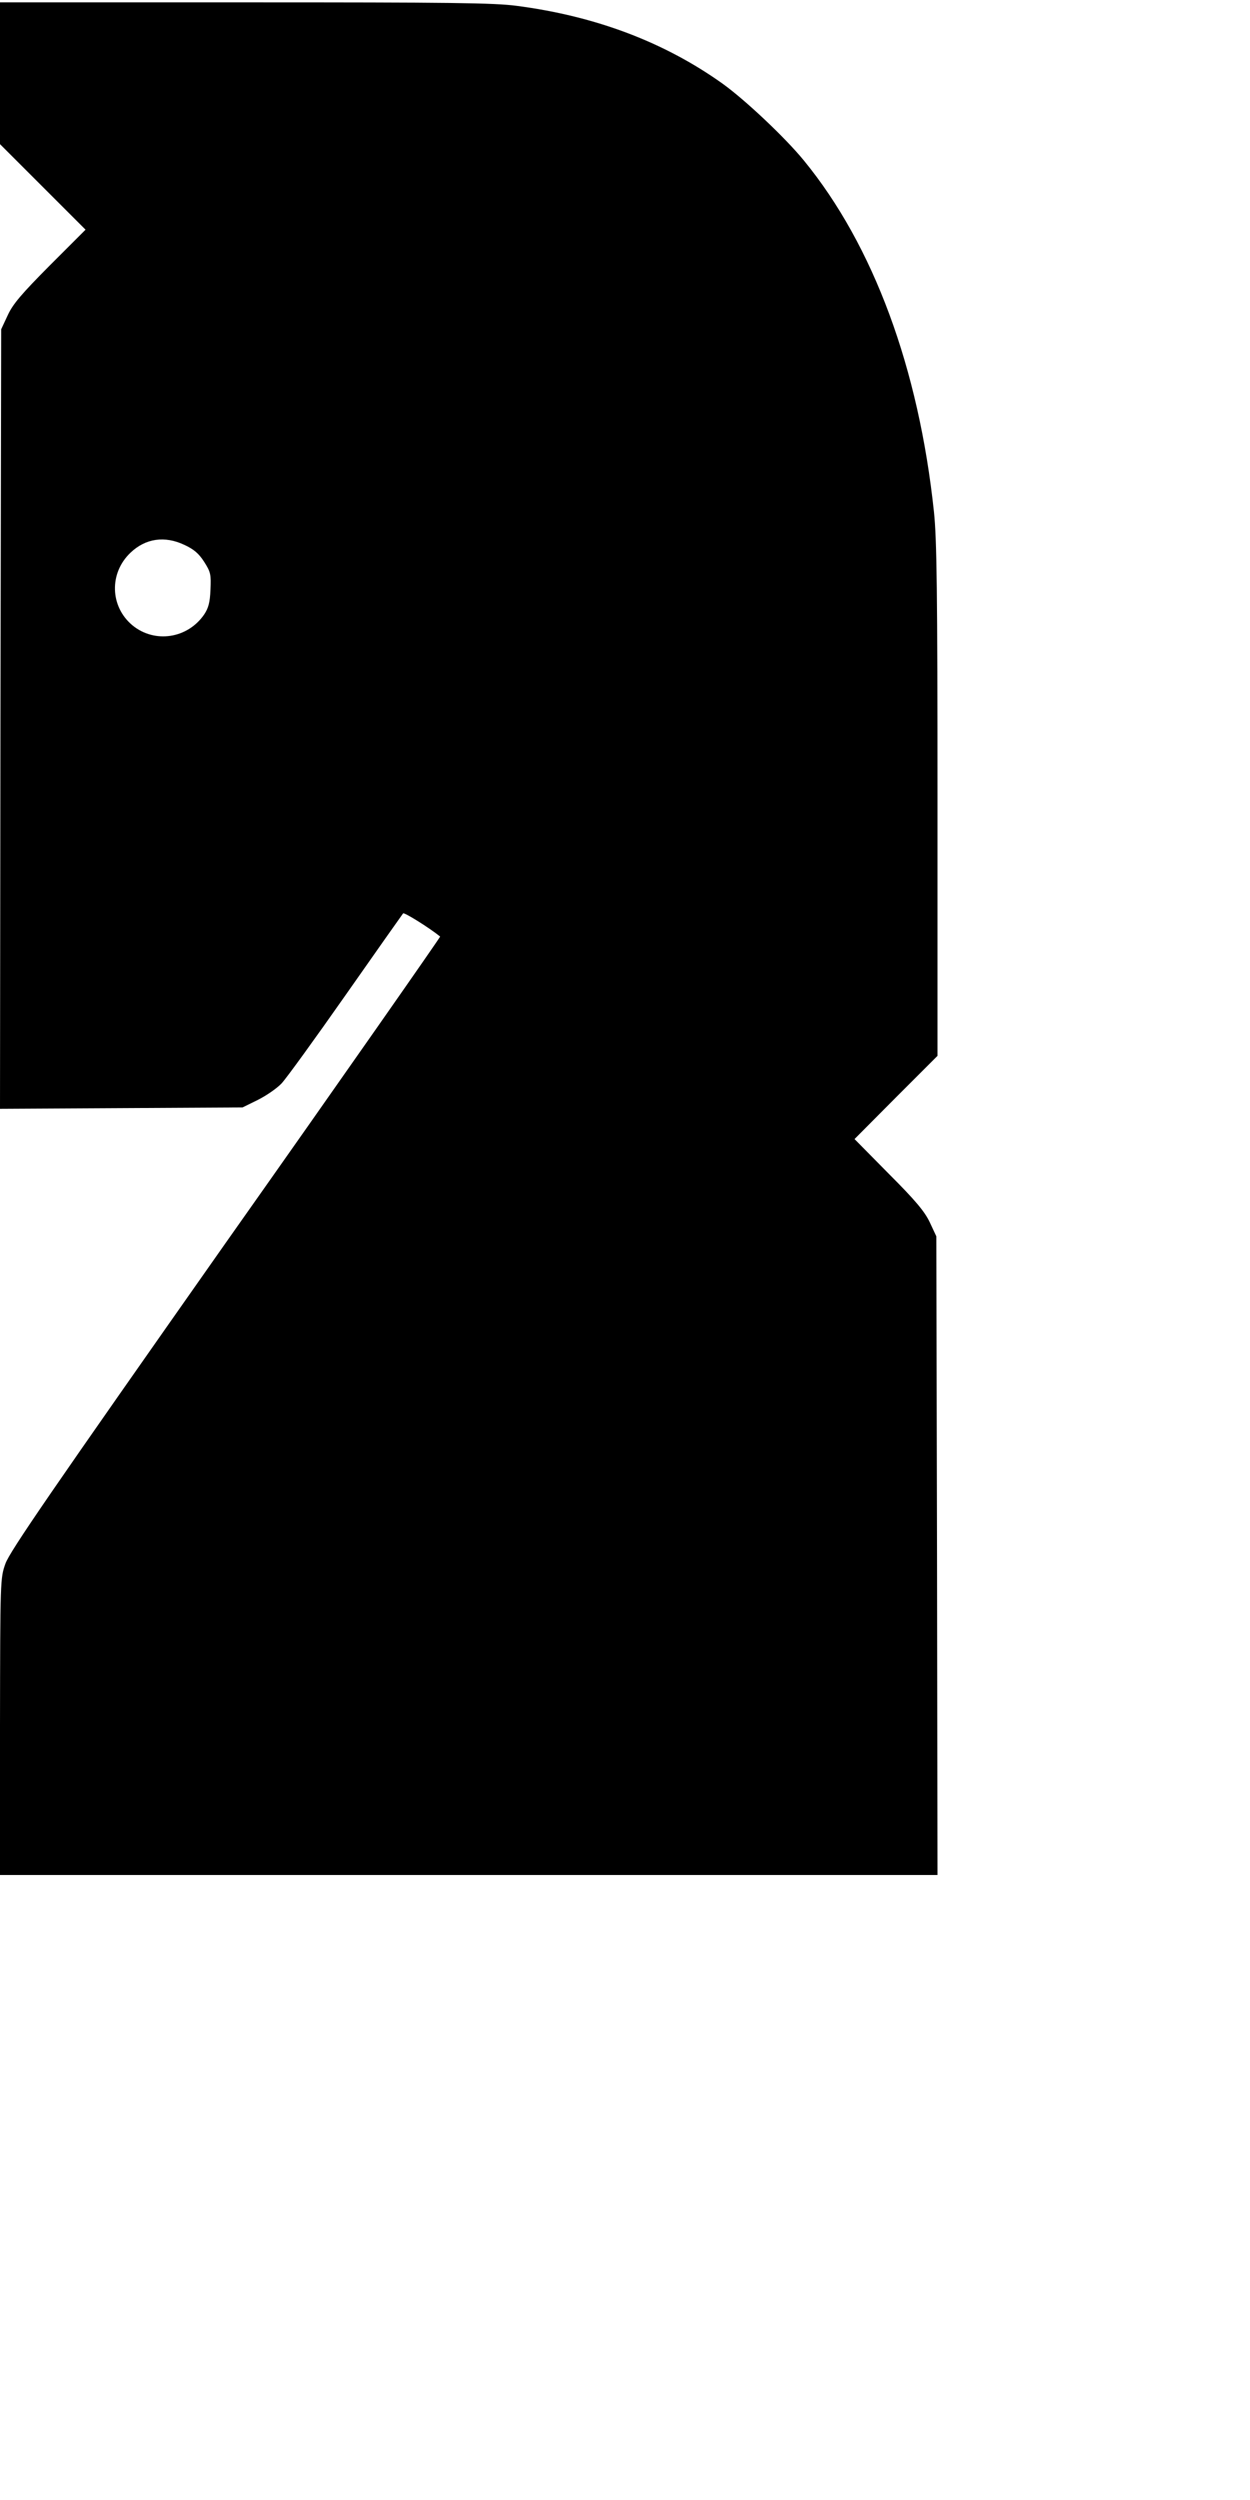
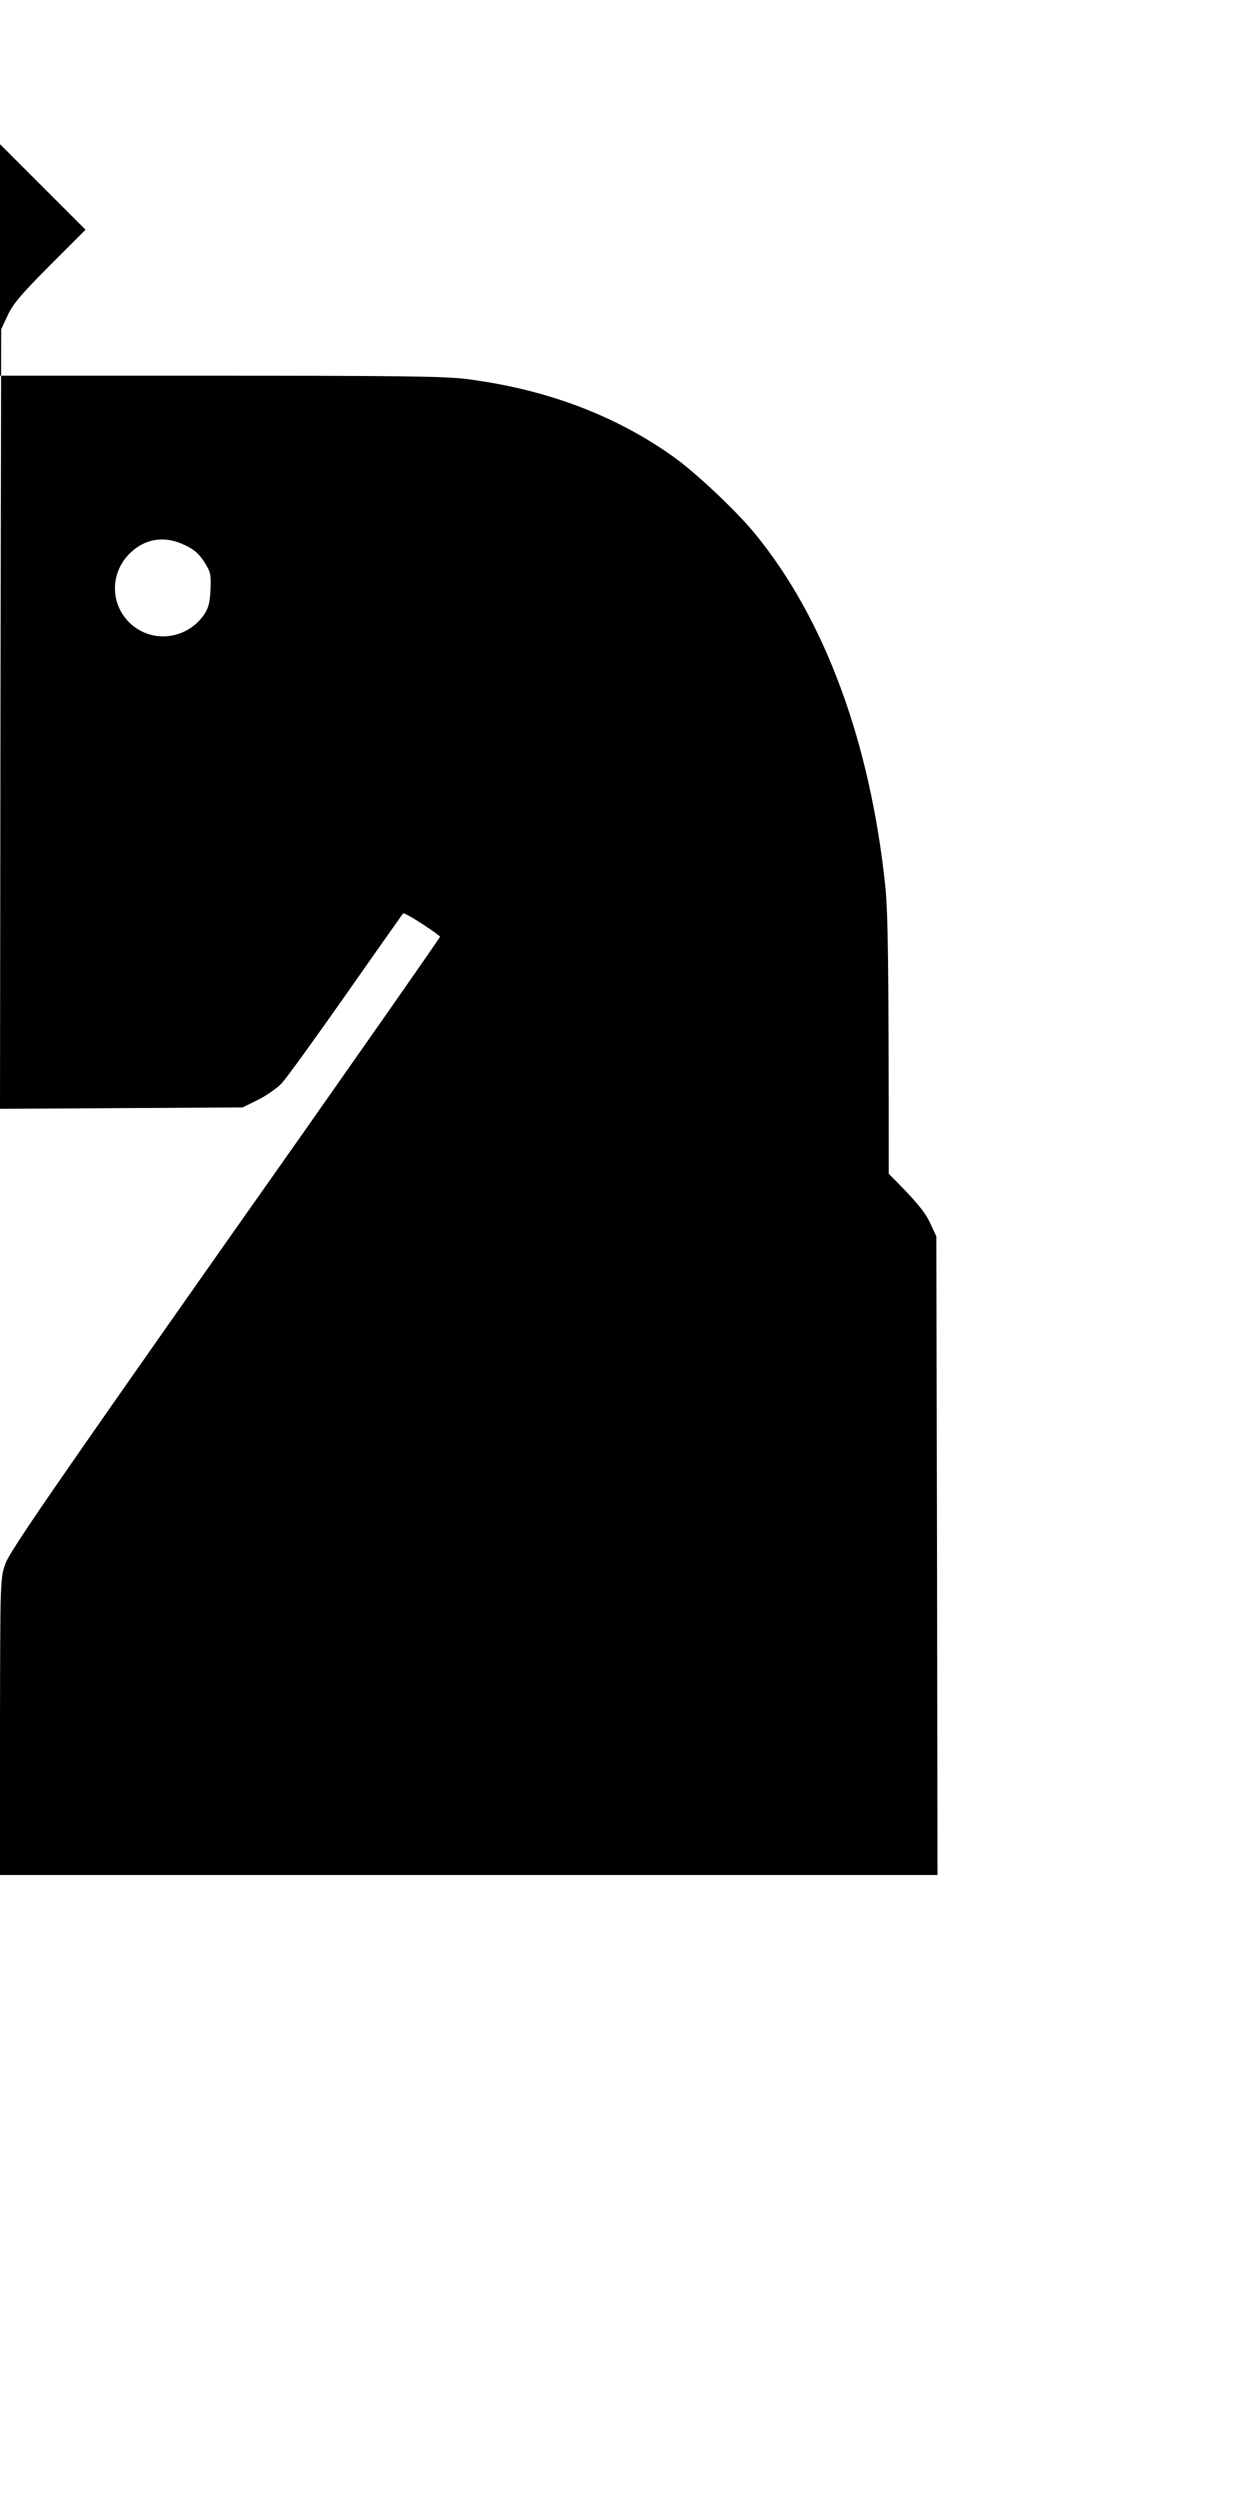
<svg xmlns="http://www.w3.org/2000/svg" version="1.0" width="400pt" height="800pt" preserveAspectRatio="xMidYMid meet">
  <g transform="translate(0,800) scale(0.1,-0.1)" fill="#000" stroke="none">
-     <path d="M0 7688 l0 -303 182 -182 183 -183 -152 -152 c-121 -122 -158 -165 -180 -213 l-28 -60 -3 -1663 -2 -1663 518 3 517 3 65 32 c36 18 81 49 101 70 20 21 143 191 274 378 131 187 241 343 245 348 5 5 111 -61 158 -99 2 -1 -409 -590 -915 -1307 -742 -1056 -922 -1317 -940 -1369 -22 -62 -22 -69 -23 -695 l0 -633 2000 0 2000 0 -2 1363 -3 1362 -28 60 c-22 46 -60 92 -175 207 l-146 148 177 178 177 177 0 1090 c0 892 -3 1115 -15 1230 -65 614 -258 1137 -555 1500 -80 98 -251 259 -347 328 -248 177 -541 288 -878 332 -97 13 -283 15 -1161 15 l-1044 0 0 -302z m787 -2013 c39 -18 61 -36 84 -72 28 -44 30 -54 27 -119 -2 -55 -9 -79 -27 -106 -71 -103 -211 -124 -306 -46 -96 80 -100 223 -8 310 64 61 146 73 230 33z" />
+     <path d="M0 7688 l0 -303 182 -182 183 -183 -152 -152 c-121 -122 -158 -165 -180 -213 l-28 -60 -3 -1663 -2 -1663 518 3 517 3 65 32 c36 18 81 49 101 70 20 21 143 191 274 378 131 187 241 343 245 348 5 5 111 -61 158 -99 2 -1 -409 -590 -915 -1307 -742 -1056 -922 -1317 -940 -1369 -22 -62 -22 -69 -23 -695 l0 -633 2000 0 2000 0 -2 1363 -3 1362 -28 60 c-22 46 -60 92 -175 207 c0 892 -3 1115 -15 1230 -65 614 -258 1137 -555 1500 -80 98 -251 259 -347 328 -248 177 -541 288 -878 332 -97 13 -283 15 -1161 15 l-1044 0 0 -302z m787 -2013 c39 -18 61 -36 84 -72 28 -44 30 -54 27 -119 -2 -55 -9 -79 -27 -106 -71 -103 -211 -124 -306 -46 -96 80 -100 223 -8 310 64 61 146 73 230 33z" />
  </g>
</svg>